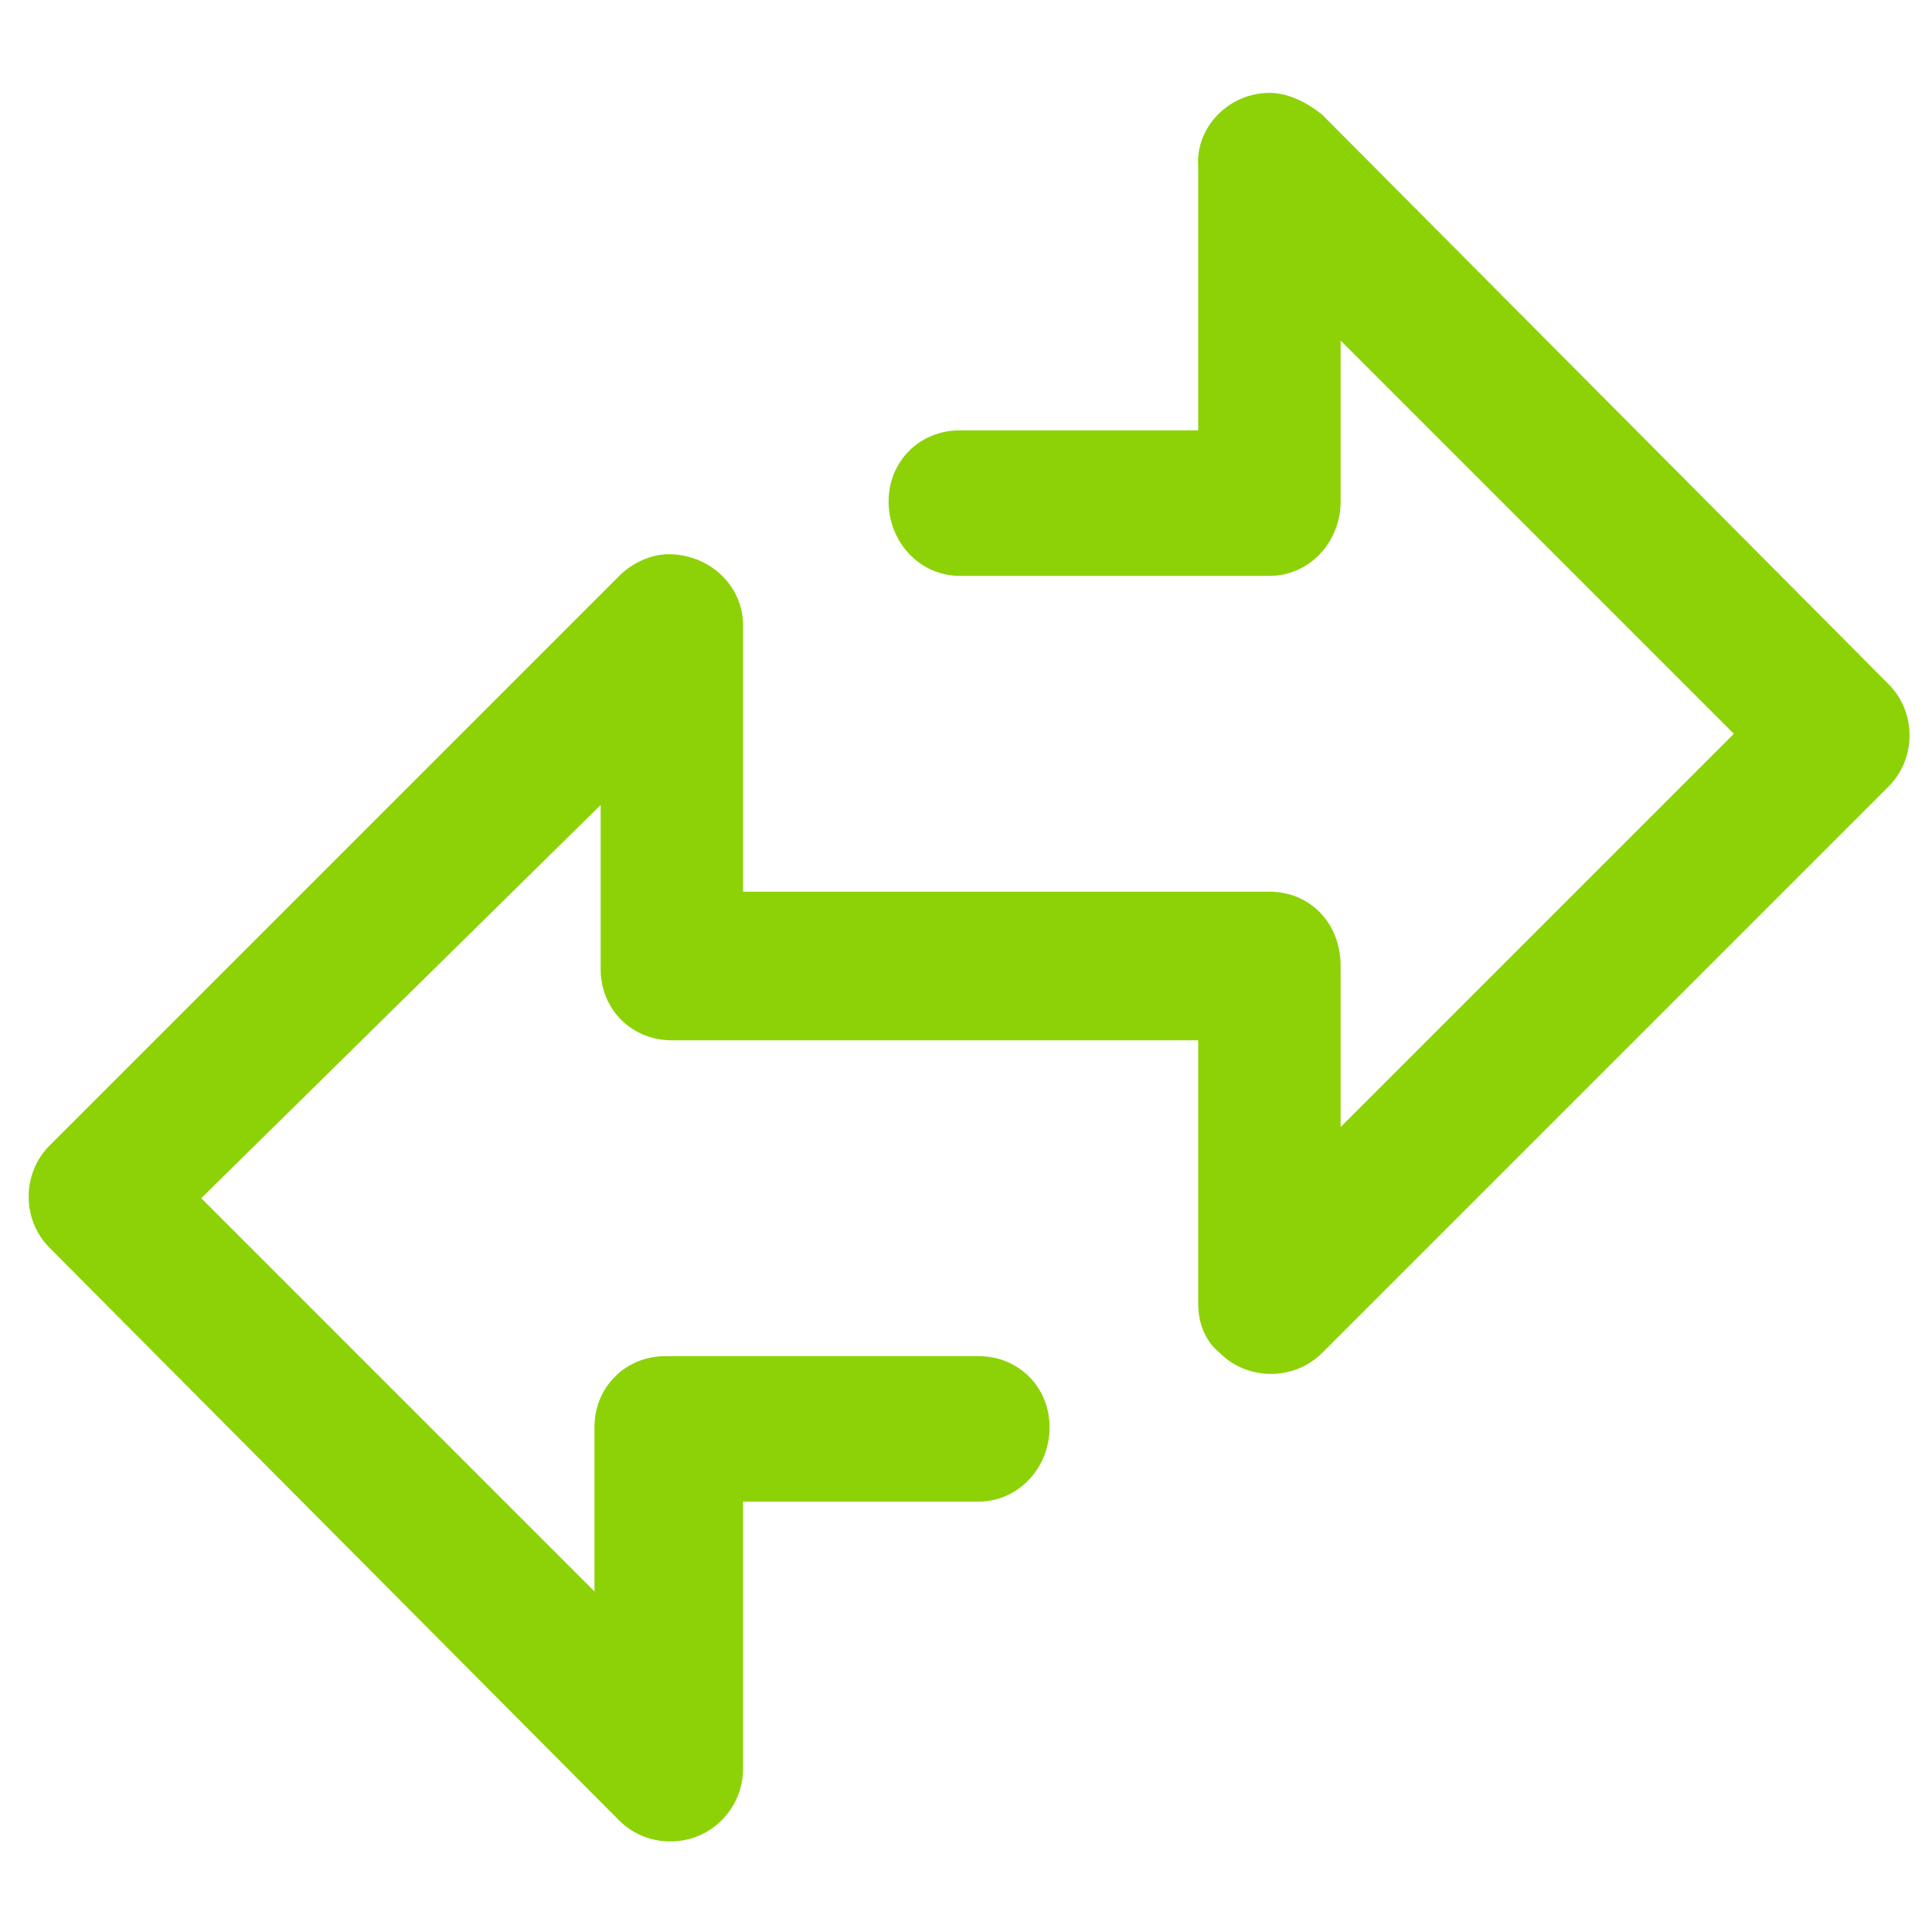
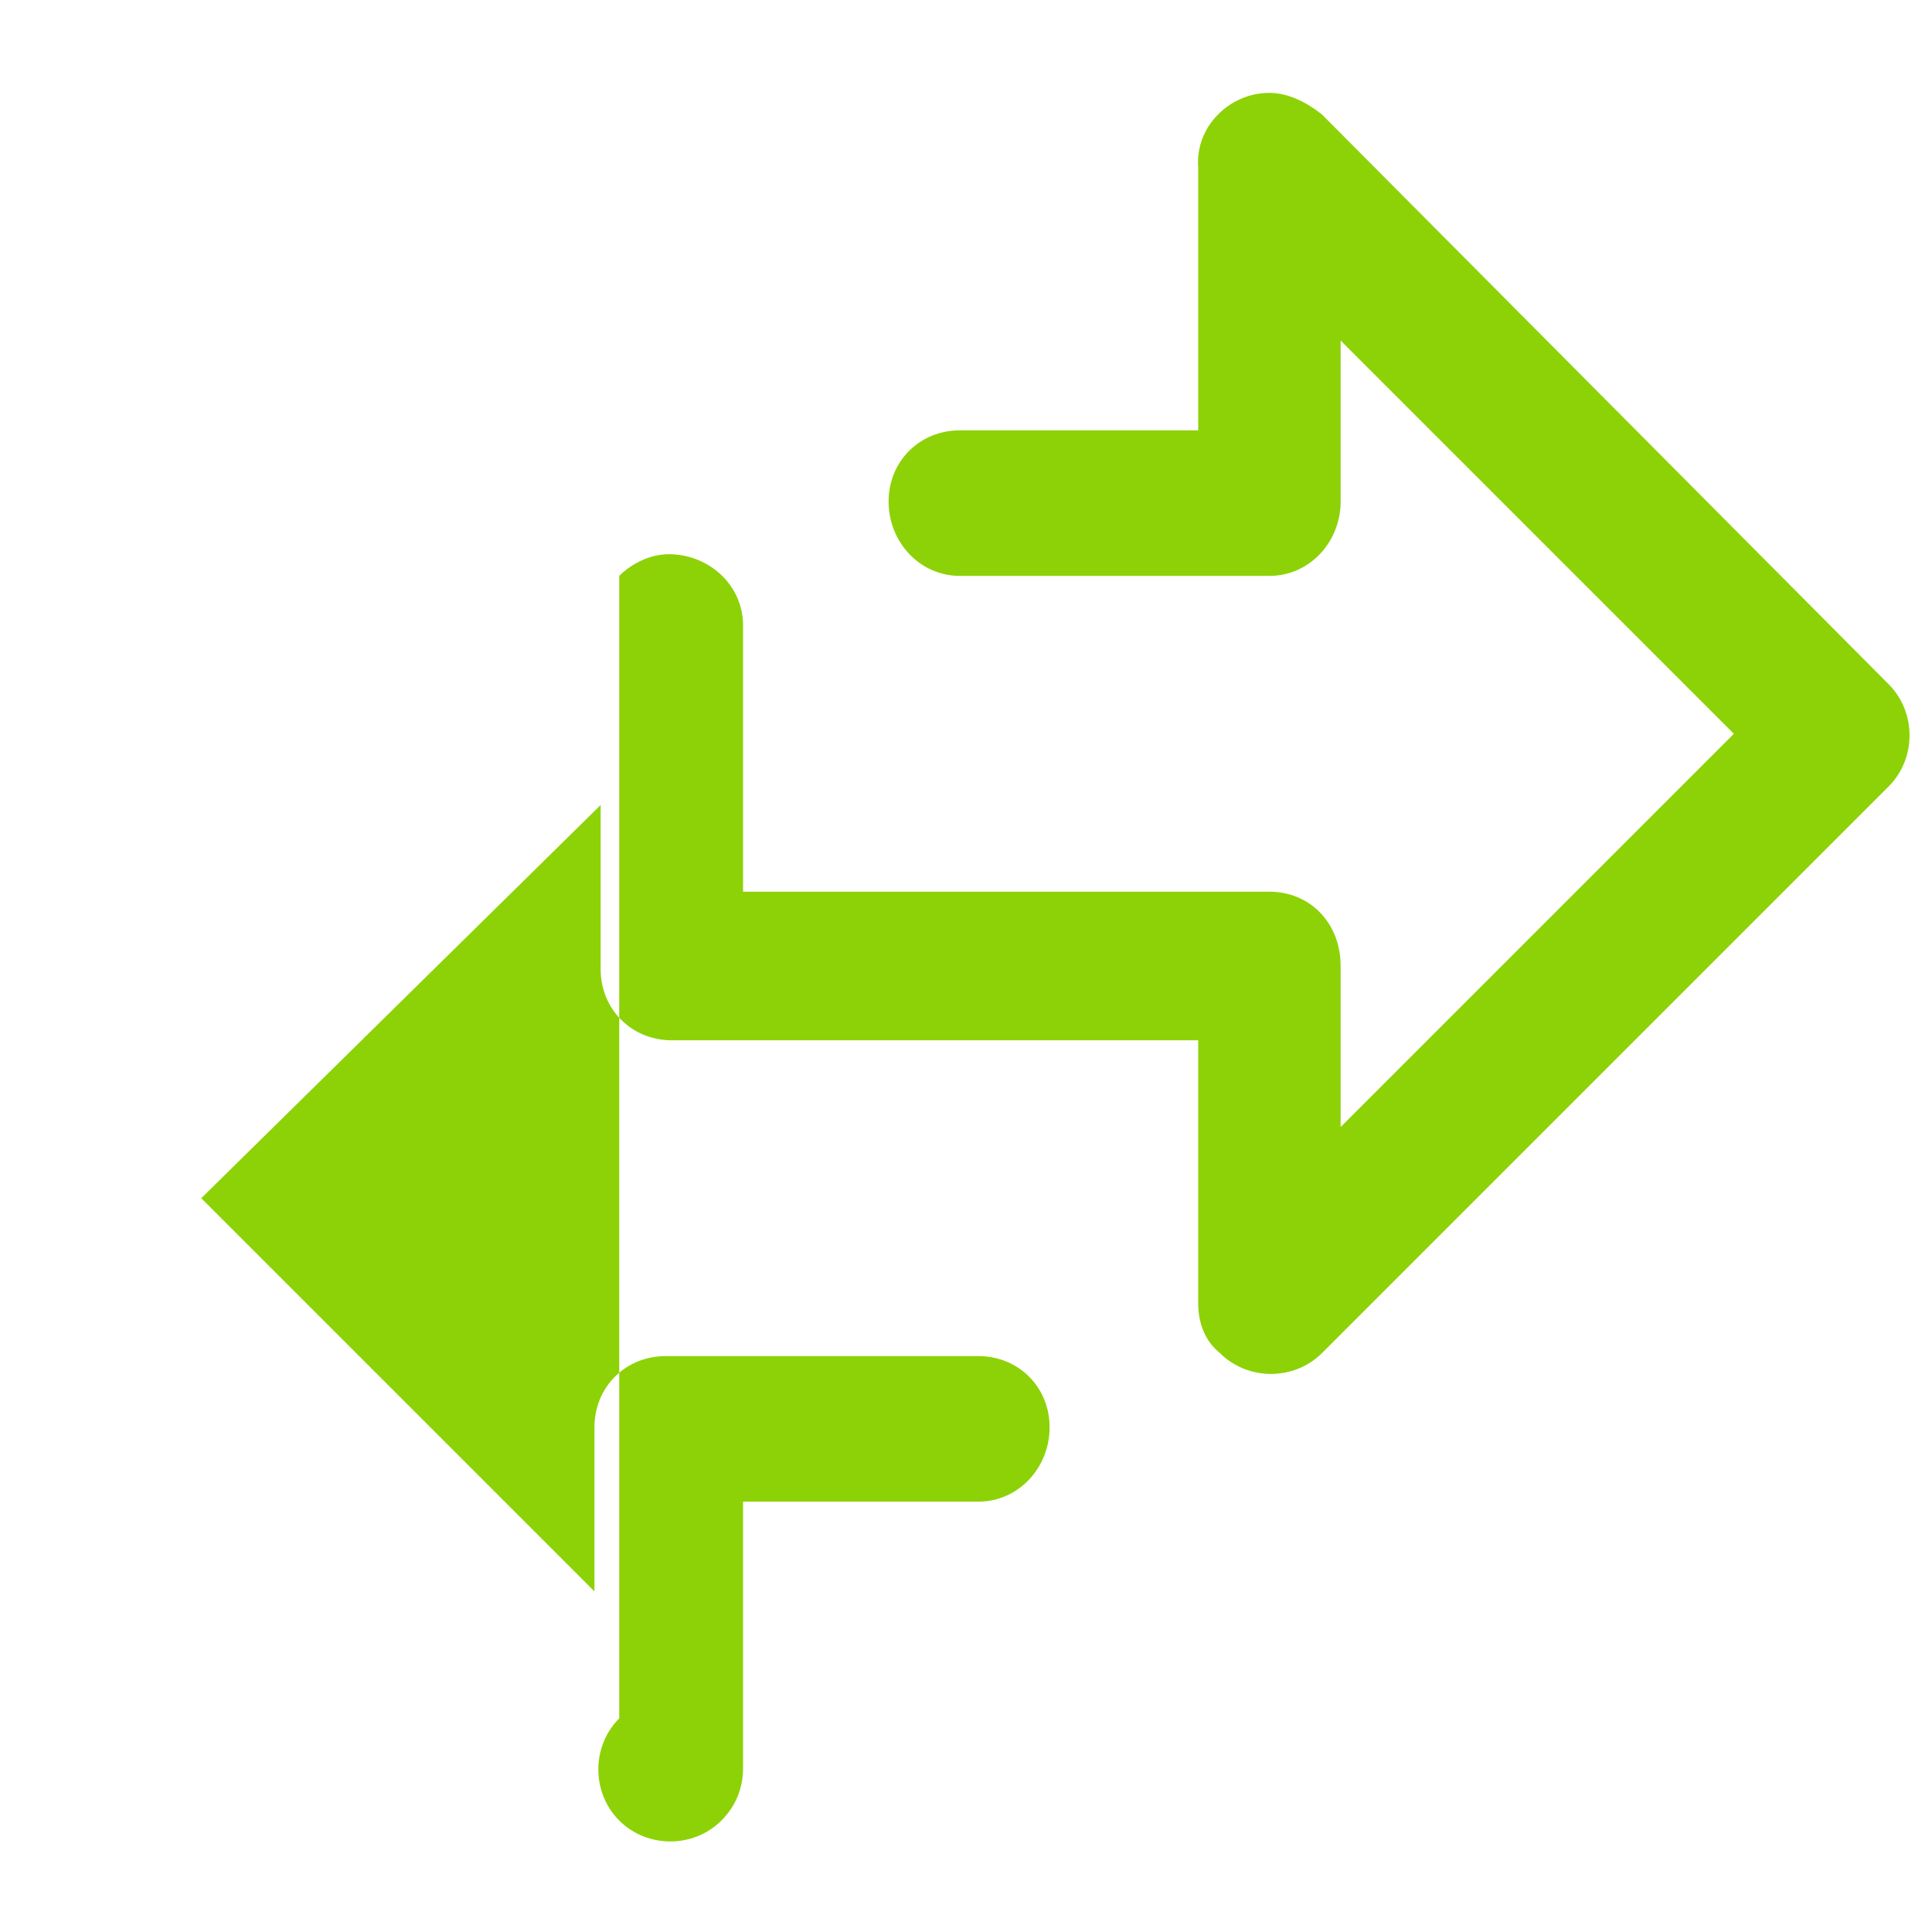
<svg xmlns="http://www.w3.org/2000/svg" version="1.1" id="Vrstva_1" x="0px" y="0px" viewBox="0 0 62.4 62.4" style="enable-background:new 0 0 62.4 62.4;" xml:space="preserve">
  <style type="text/css">
	.st0{fill:#8DD207;}
</style>
-   <path class="st0" d="M31,18.6c-1.3,0-2.3-1.1-2.3-2.4c0-1.3,1-2.3,2.3-2.3h7.7V5.4C38.6,4.1,39.7,3,41,3c0.6,0,1.2,0.3,1.7,0.7  L61,22.1c0.9,0.9,0.9,2.4,0,3.3l0,0L42.7,43.7c-0.9,0.9-2.4,0.9-3.3,0c-0.5-0.4-0.7-1-0.7-1.6v0v-8.5h-17c-1.3,0-2.3-1-2.3-2.3v-0.1  v-5.2L6.5,38.7l12.7,12.7v-5.3c0-1.3,1-2.3,2.3-2.3h0.1h10c1.3,0,2.3,1,2.3,2.3c0,1.3-1,2.4-2.3,2.4H24V57v0.1  c0,0.6-0.2,1.2-0.7,1.7c-0.9,0.9-2.4,0.9-3.3,0L1.6,40.3c-0.9-0.9-0.9-2.4,0-3.3L20,18.6c0.4-0.4,1-0.7,1.6-0.7c1.3,0,2.4,1,2.4,2.3  v8.6h17H41c1.3,0,2.3,1,2.3,2.4v0v5.2l12.7-12.7L43.3,11v5.2v0c0,1.3-1,2.4-2.3,2.4H31L31,18.6z" />
+   <path class="st0" d="M31,18.6c-1.3,0-2.3-1.1-2.3-2.4c0-1.3,1-2.3,2.3-2.3h7.7V5.4C38.6,4.1,39.7,3,41,3c0.6,0,1.2,0.3,1.7,0.7  L61,22.1c0.9,0.9,0.9,2.4,0,3.3l0,0L42.7,43.7c-0.9,0.9-2.4,0.9-3.3,0c-0.5-0.4-0.7-1-0.7-1.6v0v-8.5h-17c-1.3,0-2.3-1-2.3-2.3v-0.1  v-5.2L6.5,38.7l12.7,12.7v-5.3c0-1.3,1-2.3,2.3-2.3h0.1h10c1.3,0,2.3,1,2.3,2.3c0,1.3-1,2.4-2.3,2.4H24V57v0.1  c0,0.6-0.2,1.2-0.7,1.7c-0.9,0.9-2.4,0.9-3.3,0c-0.9-0.9-0.9-2.4,0-3.3L20,18.6c0.4-0.4,1-0.7,1.6-0.7c1.3,0,2.4,1,2.4,2.3  v8.6h17H41c1.3,0,2.3,1,2.3,2.4v0v5.2l12.7-12.7L43.3,11v5.2v0c0,1.3-1,2.4-2.3,2.4H31L31,18.6z" />
</svg>